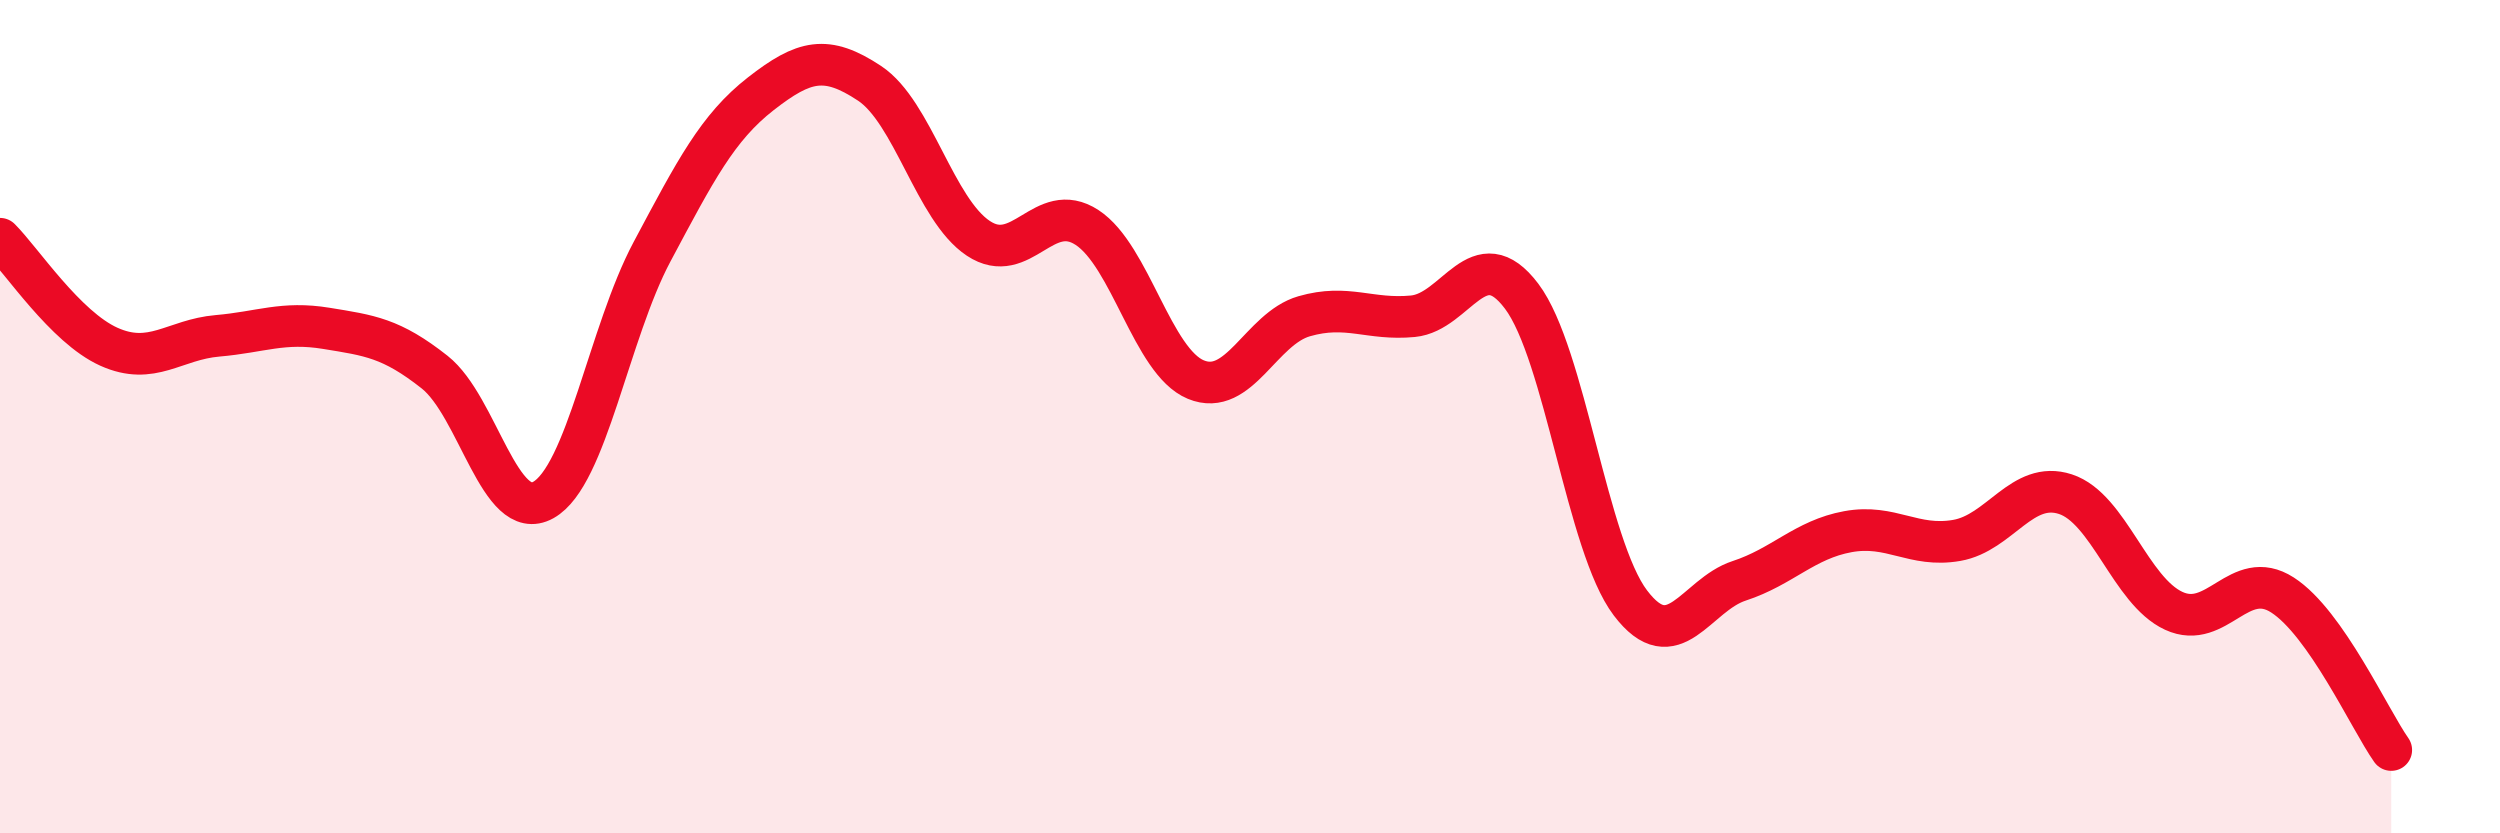
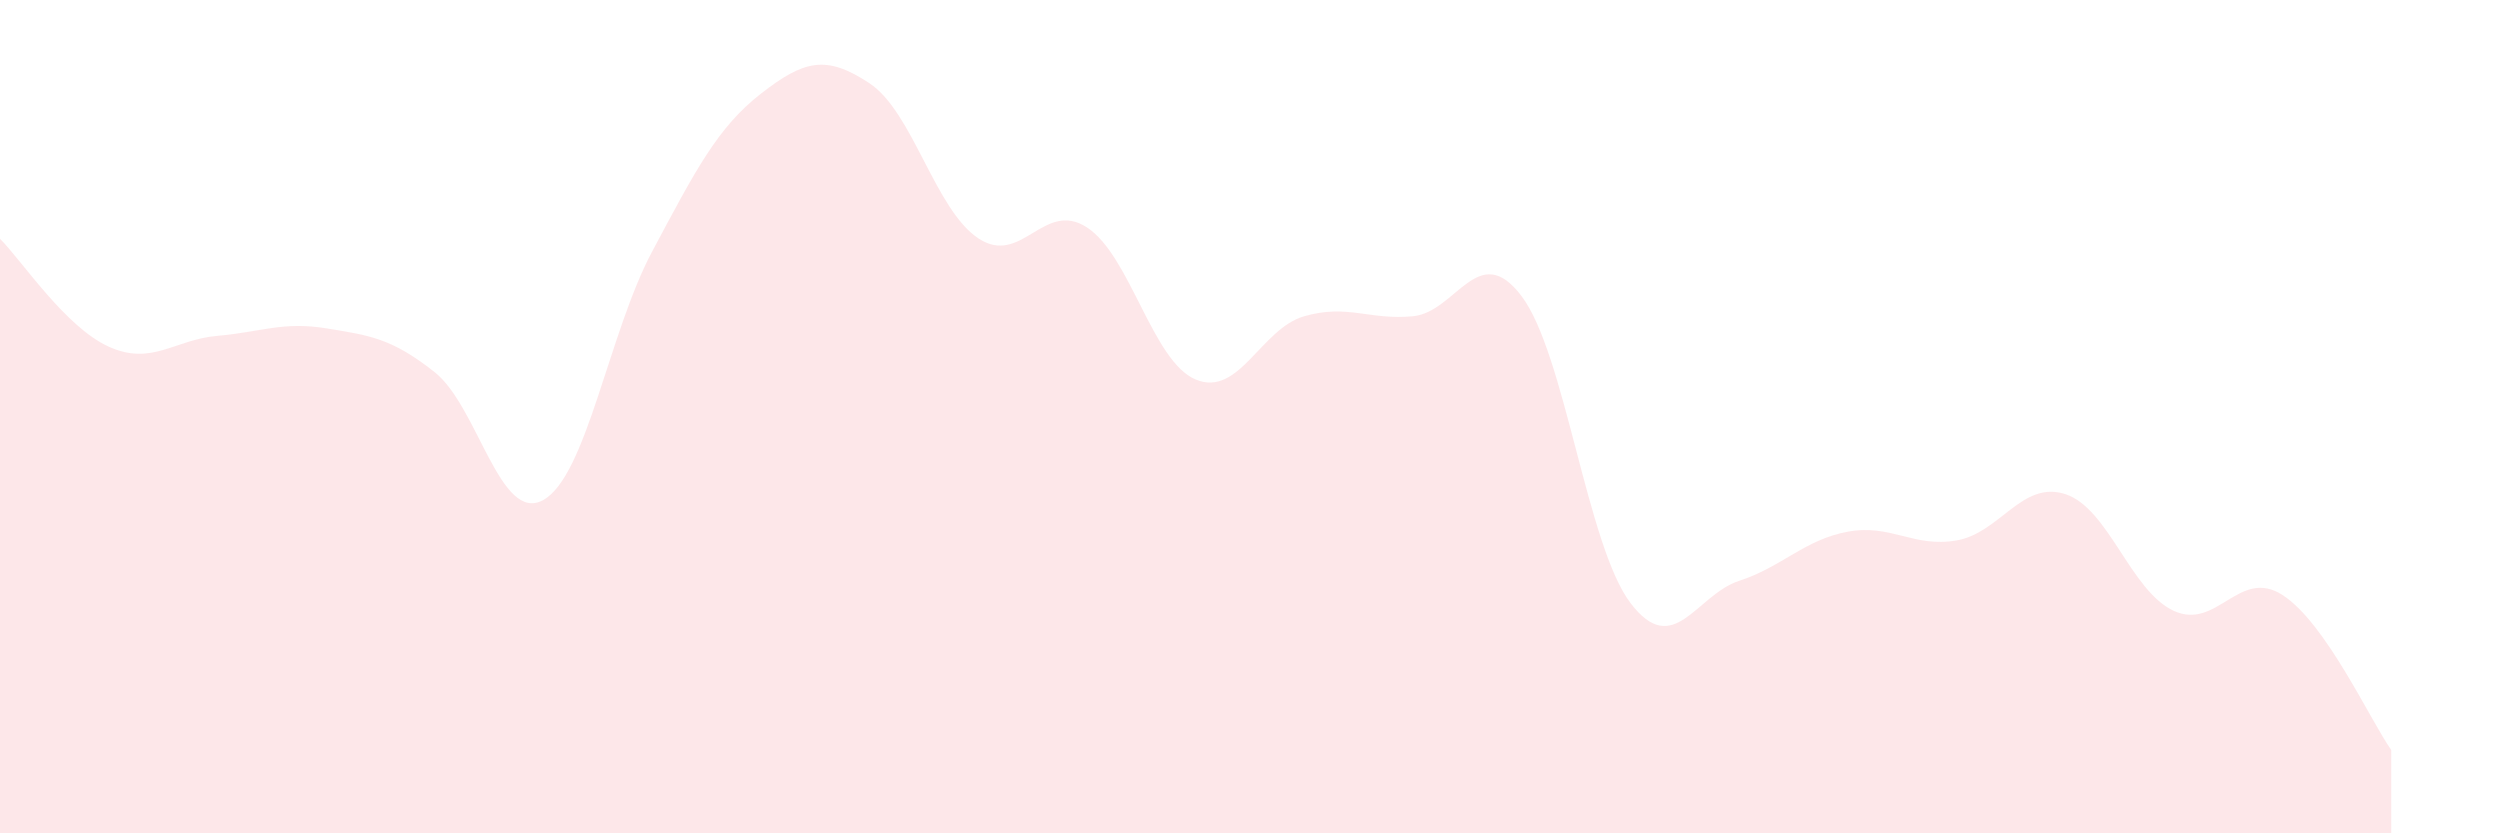
<svg xmlns="http://www.w3.org/2000/svg" width="60" height="20" viewBox="0 0 60 20">
  <path d="M 0,5.73 C 0.52,6.25 1.57,7.85 2.61,8.32 C 3.65,8.79 4.18,8.15 5.22,8.06 C 6.26,7.97 6.79,7.71 7.83,7.88 C 8.87,8.05 9.39,8.11 10.43,8.93 C 11.47,9.75 12,12.58 13.04,12 C 14.08,11.42 14.61,7.99 15.65,6.04 C 16.69,4.09 17.22,3.06 18.26,2.25 C 19.3,1.44 19.83,1.31 20.87,2 C 21.91,2.69 22.44,5.03 23.48,5.72 C 24.52,6.41 25.05,4.78 26.09,5.46 C 27.13,6.14 27.66,8.68 28.7,9.11 C 29.74,9.54 30.26,7.89 31.3,7.59 C 32.34,7.29 32.87,7.69 33.91,7.59 C 34.95,7.49 35.48,5.73 36.52,7.11 C 37.56,8.49 38.09,13.1 39.13,14.47 C 40.17,15.84 40.7,14.28 41.74,13.94 C 42.78,13.6 43.31,12.95 44.35,12.76 C 45.39,12.57 45.92,13.15 46.96,12.97 C 48,12.79 48.53,11.52 49.57,11.86 C 50.61,12.2 51.13,14.18 52.17,14.66 C 53.21,15.14 53.74,13.61 54.78,14.28 C 55.82,14.95 56.87,17.26 57.39,18L57.39 20L0 20Z" fill="#EB0A25" opacity="0.1" stroke-linecap="round" stroke-linejoin="round" />
-   <path d="M 0,5.73 C 0.52,6.25 1.57,7.85 2.61,8.32 C 3.65,8.79 4.18,8.15 5.22,8.06 C 6.26,7.97 6.79,7.71 7.83,7.88 C 8.87,8.05 9.39,8.11 10.43,8.93 C 11.47,9.75 12,12.58 13.04,12 C 14.08,11.42 14.61,7.99 15.65,6.04 C 16.69,4.09 17.22,3.06 18.26,2.25 C 19.3,1.44 19.83,1.31 20.87,2 C 21.91,2.69 22.44,5.03 23.48,5.72 C 24.52,6.41 25.05,4.78 26.09,5.46 C 27.13,6.14 27.66,8.68 28.7,9.11 C 29.74,9.54 30.26,7.89 31.3,7.59 C 32.34,7.29 32.87,7.69 33.91,7.59 C 34.95,7.49 35.48,5.73 36.52,7.11 C 37.56,8.49 38.09,13.1 39.13,14.47 C 40.17,15.84 40.7,14.28 41.74,13.94 C 42.78,13.6 43.31,12.95 44.35,12.76 C 45.39,12.57 45.92,13.15 46.96,12.97 C 48,12.79 48.53,11.52 49.57,11.86 C 50.61,12.2 51.13,14.18 52.17,14.66 C 53.21,15.14 53.74,13.61 54.78,14.28 C 55.82,14.95 56.87,17.26 57.39,18" stroke="#EB0A25" stroke-width="1" fill="none" stroke-linecap="round" stroke-linejoin="round" />
</svg>